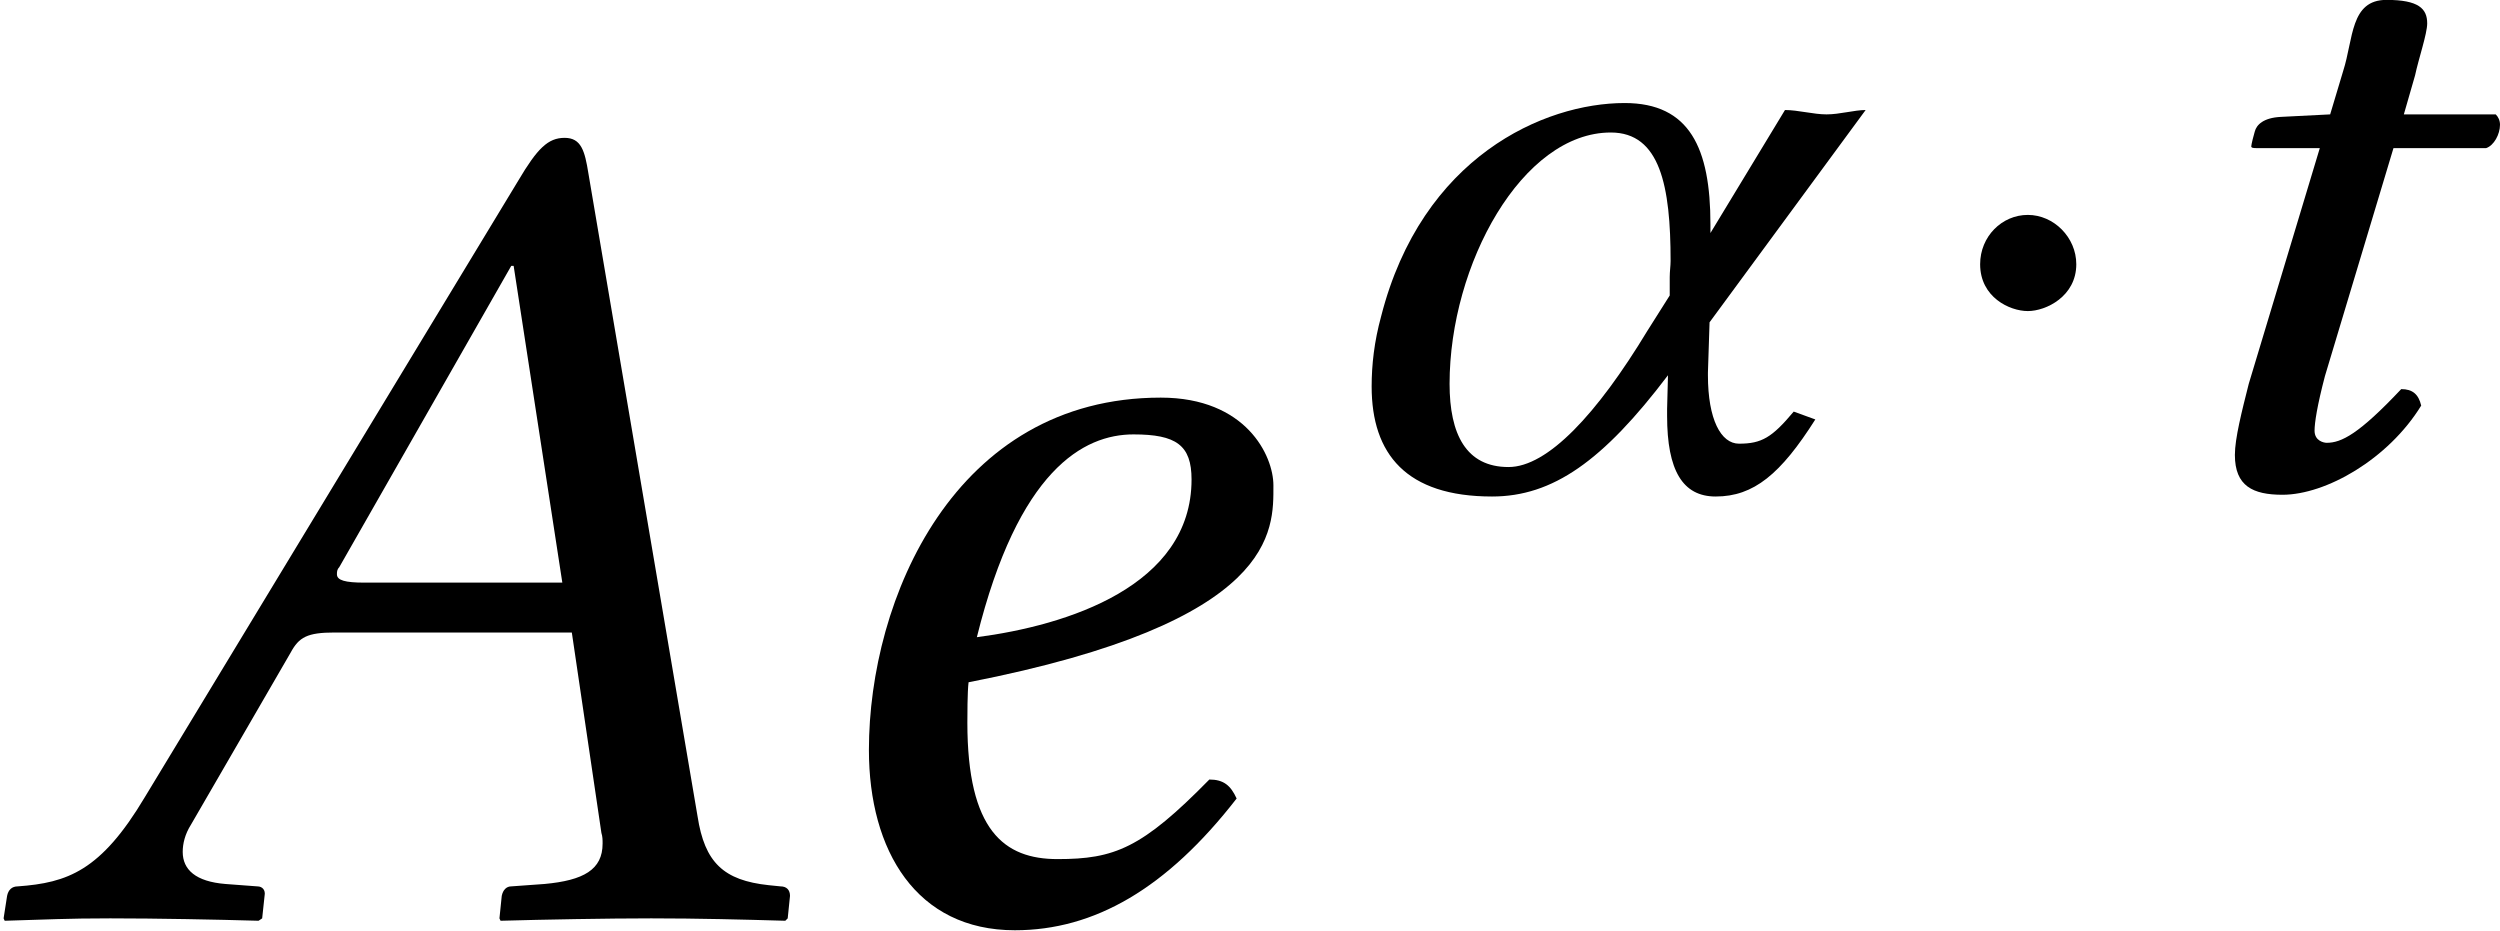
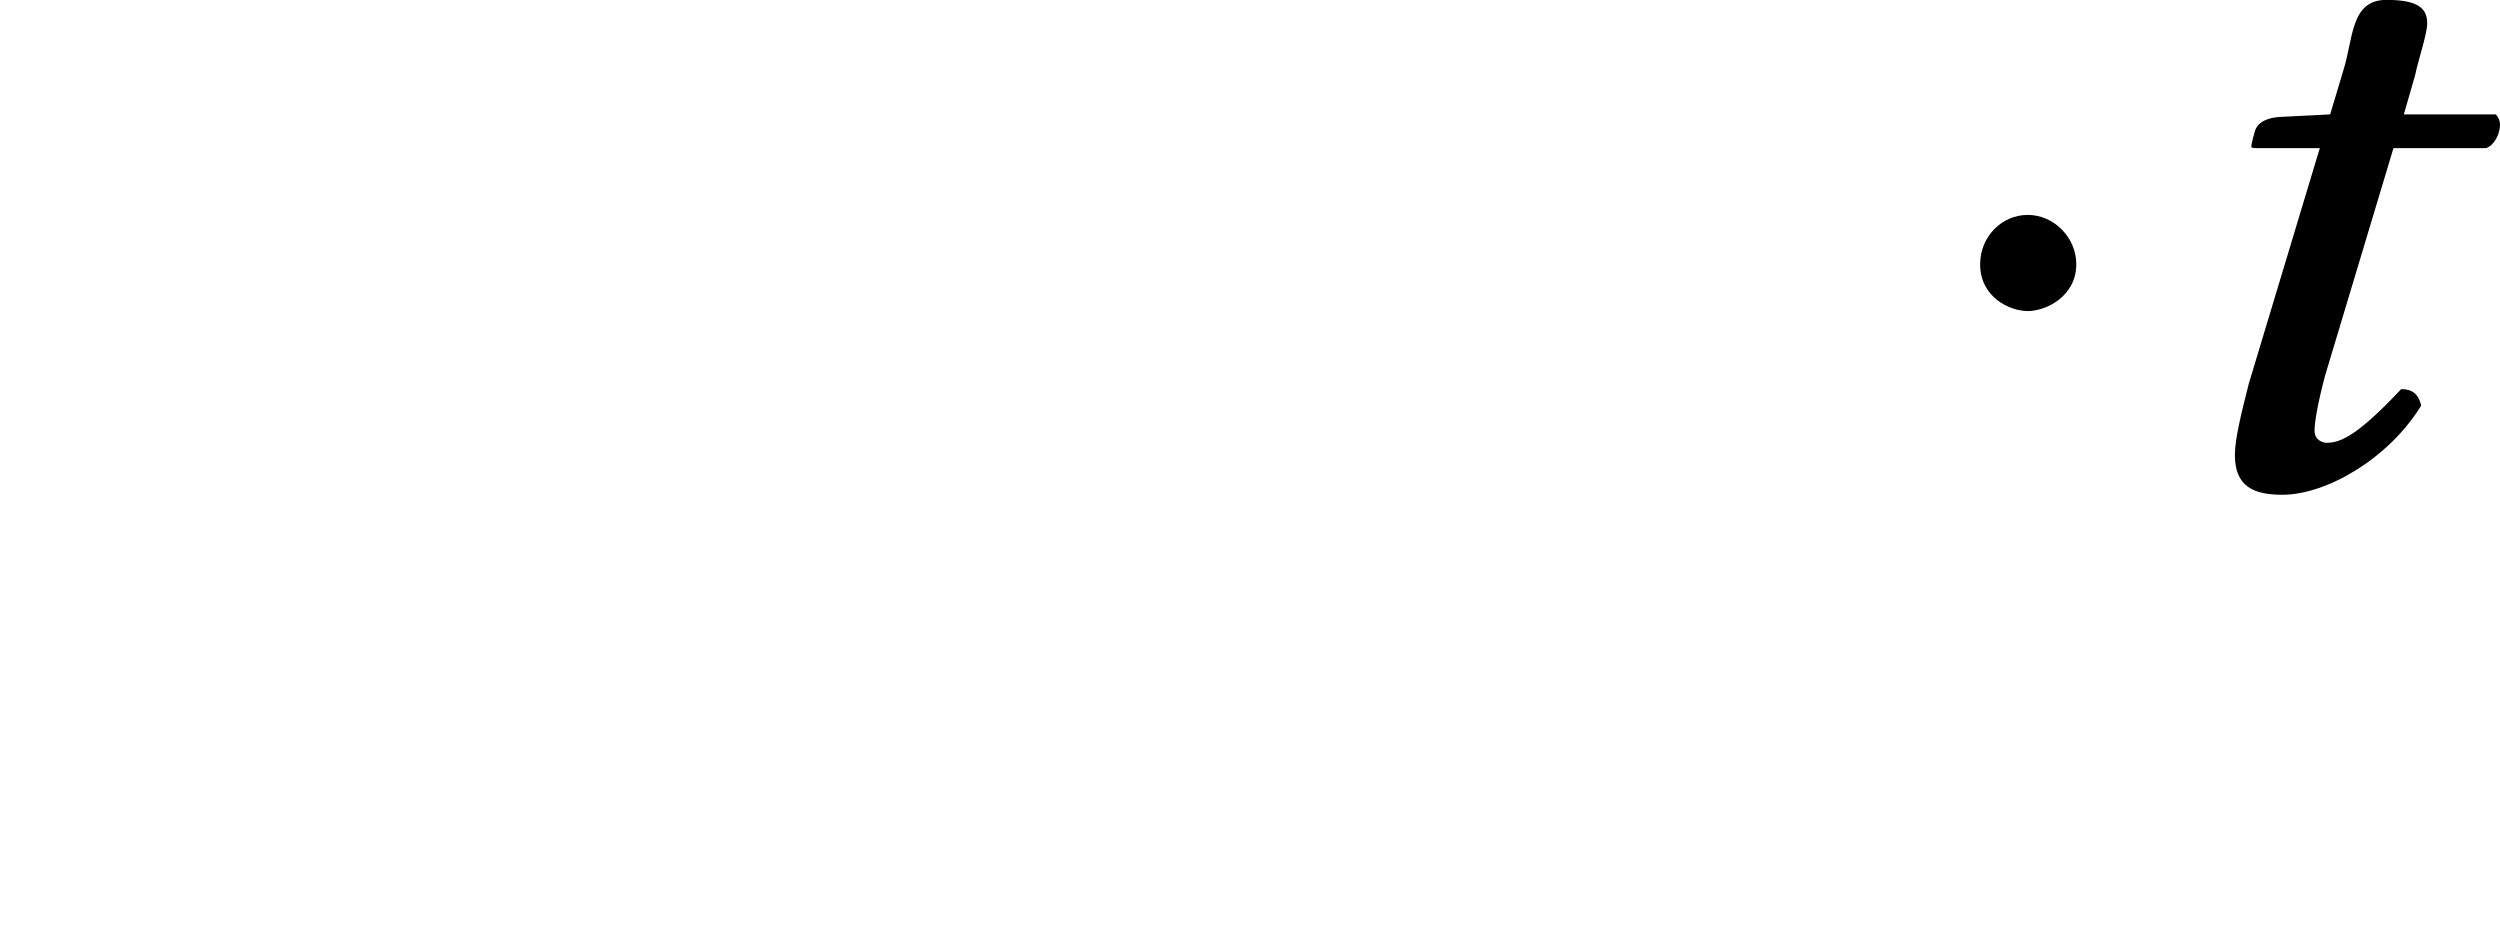
<svg xmlns="http://www.w3.org/2000/svg" xmlns:xlink="http://www.w3.org/1999/xlink" version="1.1" width="22.905pt" height="8.534pt" viewBox="70.407 60.328 22.905 8.534">
  <defs>
    <path id="g1-1" d="M1.437-2.033C1.437-2.279 1.231-2.485 .993-2.485S.556-2.287 .556-2.033C.556-1.731 .826-1.604 .993-1.604S1.437-1.739 1.437-2.033Z" />
-     <path id="g8-22" d="M3.337-3.076C3.163-3.076 3.087-3.097 3.087-3.152C3.087-3.174 3.087-3.195 3.108-3.217L4.684-5.978H4.706L5.152-3.076H3.337ZM1.75-.859L2.663-2.435C2.739-2.576 2.815-2.619 3.065-2.619H5.239L5.51-.783C5.521-.75 5.521-.717 5.521-.685C5.521-.446 5.347-.348 4.989-.315L4.684-.293C4.641-.293 4.608-.261 4.597-.206L4.576 0L4.586 .022C4.978 .011 5.565 0 5.967 0C6.391 0 6.814 .011 7.195 .022L7.217 0L7.238-.206C7.238-.261 7.206-.293 7.151-.293L7.043-.304C6.63-.348 6.456-.511 6.391-.935L5.391-6.825C5.358-7.032 5.325-7.151 5.173-7.151S4.923-7.054 4.749-6.76L1.326-1.109C.924-.435 .619-.326 .163-.293C.109-.293 .076-.261 .065-.206L.033 0L.043 .022C.435 .011 .609 0 1.011 0C1.435 0 1.989 .011 2.369 .022L2.402 0L2.424-.206C2.435-.261 2.402-.293 2.358-.293L2.065-.315C1.793-.337 1.674-.446 1.674-.609C1.674-.685 1.695-.772 1.75-.859Z" />
-     <path id="g8-52" d="M3.858-4.021C3.858-3.043 2.717-2.684 1.891-2.576C2.271-4.108 2.869-4.434 3.326-4.434C3.717-4.434 3.858-4.336 3.858-4.021ZM1.815-2.163C4.652-2.717 4.608-3.554 4.608-3.967C4.608-4.239 4.358-4.771 3.576-4.771C1.685-4.771 .902-2.924 .902-1.543C.902-.619 1.337 .109 2.239 .109C2.967 .109 3.63-.272 4.271-1.098C4.217-1.217 4.152-1.272 4.021-1.272C3.402-.641 3.152-.543 2.63-.543C2.141-.543 1.804-.804 1.804-1.793C1.804-1.848 1.804-2.076 1.815-2.163Z" />
    <path id="g4-67" d="M1.731-3.406L1.278-3.383C1.12-3.375 1.056-3.311 1.04-3.248C1.032-3.224 1.008-3.128 1.008-3.113S1.032-3.097 1.056-3.097H1.636L.985-.937C.921-.683 .858-.437 .858-.286C.858 0 1.024 .079 1.294 .079C1.691 .079 2.263-.246 2.565-.738C2.541-.842 2.485-.889 2.382-.889C1.993-.476 1.834-.397 1.699-.397C1.675-.397 1.588-.413 1.588-.508C1.588-.58 1.612-.738 1.683-1.008L2.311-3.097H3.16C3.232-3.121 3.287-3.224 3.287-3.311C3.287-3.351 3.271-3.383 3.248-3.406H2.406L2.509-3.764C2.541-3.915 2.62-4.145 2.62-4.24C2.62-4.375 2.541-4.455 2.247-4.455C1.914-4.455 1.945-4.097 1.85-3.803L1.731-3.406Z" />
-     <path id="g4-85" d="M3.66-1.501L5.09-3.446C4.987-3.446 4.852-3.406 4.732-3.406S4.47-3.446 4.351-3.446L3.668-2.319V-2.327V-2.398C3.668-3.097 3.478-3.51 2.882-3.51C2.144-3.51 1.024-3.017 .651-1.556C.588-1.326 .564-1.112 .564-.913C.564-.294 .881 .095 1.667 .095C2.223 .095 2.684-.23 3.279-1.016L3.271-.707V-.643C3.271-.143 3.414 .095 3.716 .095C4.065 .095 4.312-.111 4.629-.611L4.431-.683C4.232-.445 4.137-.389 3.93-.389C3.764-.389 3.645-.611 3.645-1.016V-1.04L3.66-1.501ZM2.755-3.24C3.208-3.24 3.303-2.747 3.303-2.064C3.303-2.017 3.295-1.969 3.295-1.914V-1.747L3.089-1.421C2.628-.659 2.176-.175 1.818-.175C1.429-.175 1.278-.476 1.278-.937C1.278-2.033 1.945-3.24 2.755-3.24Z" />
  </defs>
  <g id="page1">
    <use x="70.407" y="68.742" xlink:href="#g8-22" />
    <use x="77.466" y="68.742" xlink:href="#g8-52" />
    <use x="82.41" y="64.782" xlink:href="#g4-85" />
    <use x="87.993" y="64.782" xlink:href="#g1-1" />
    <use x="90.025" y="64.782" xlink:href="#g4-67" />
  </g>
</svg>